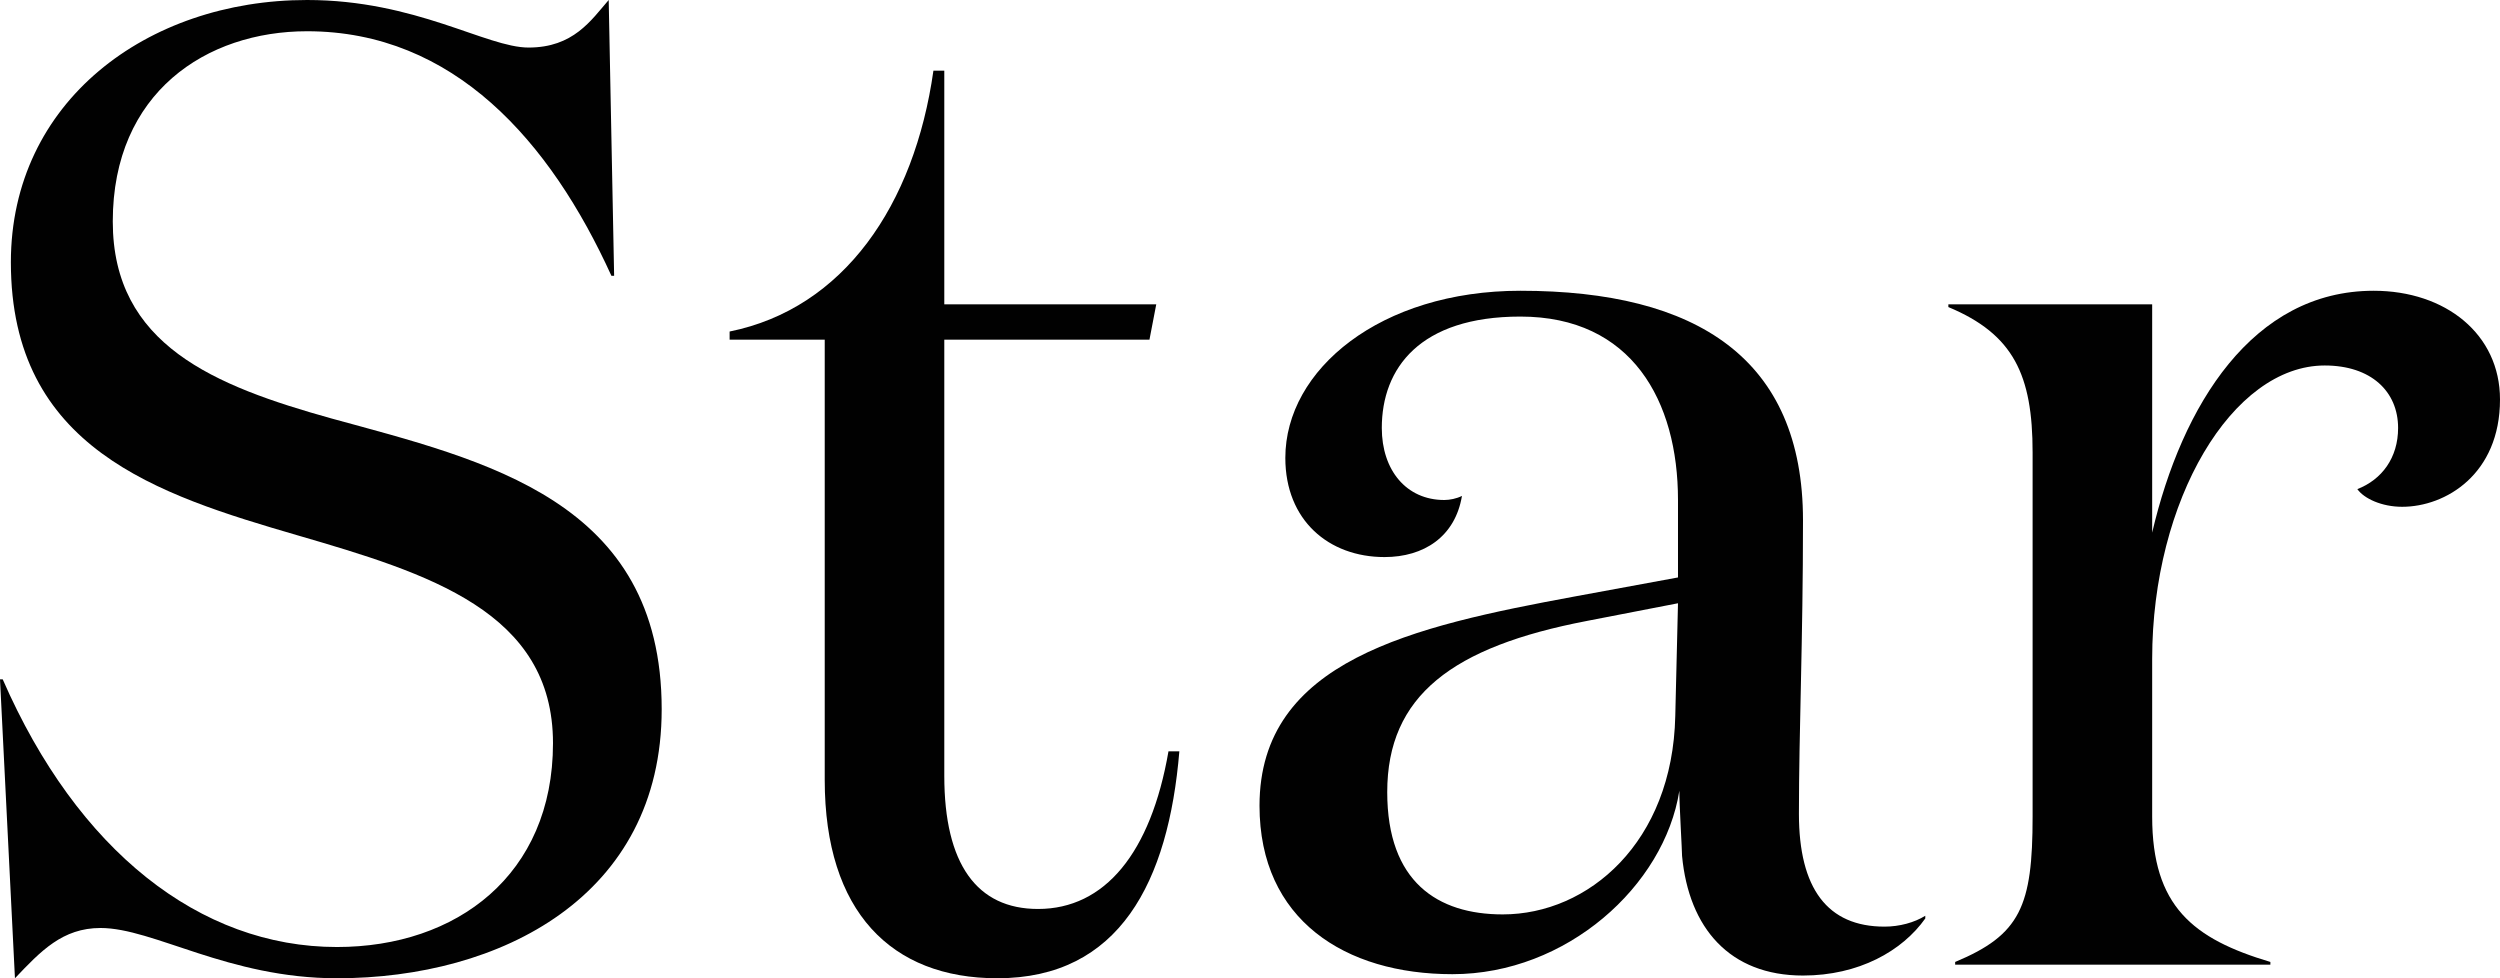
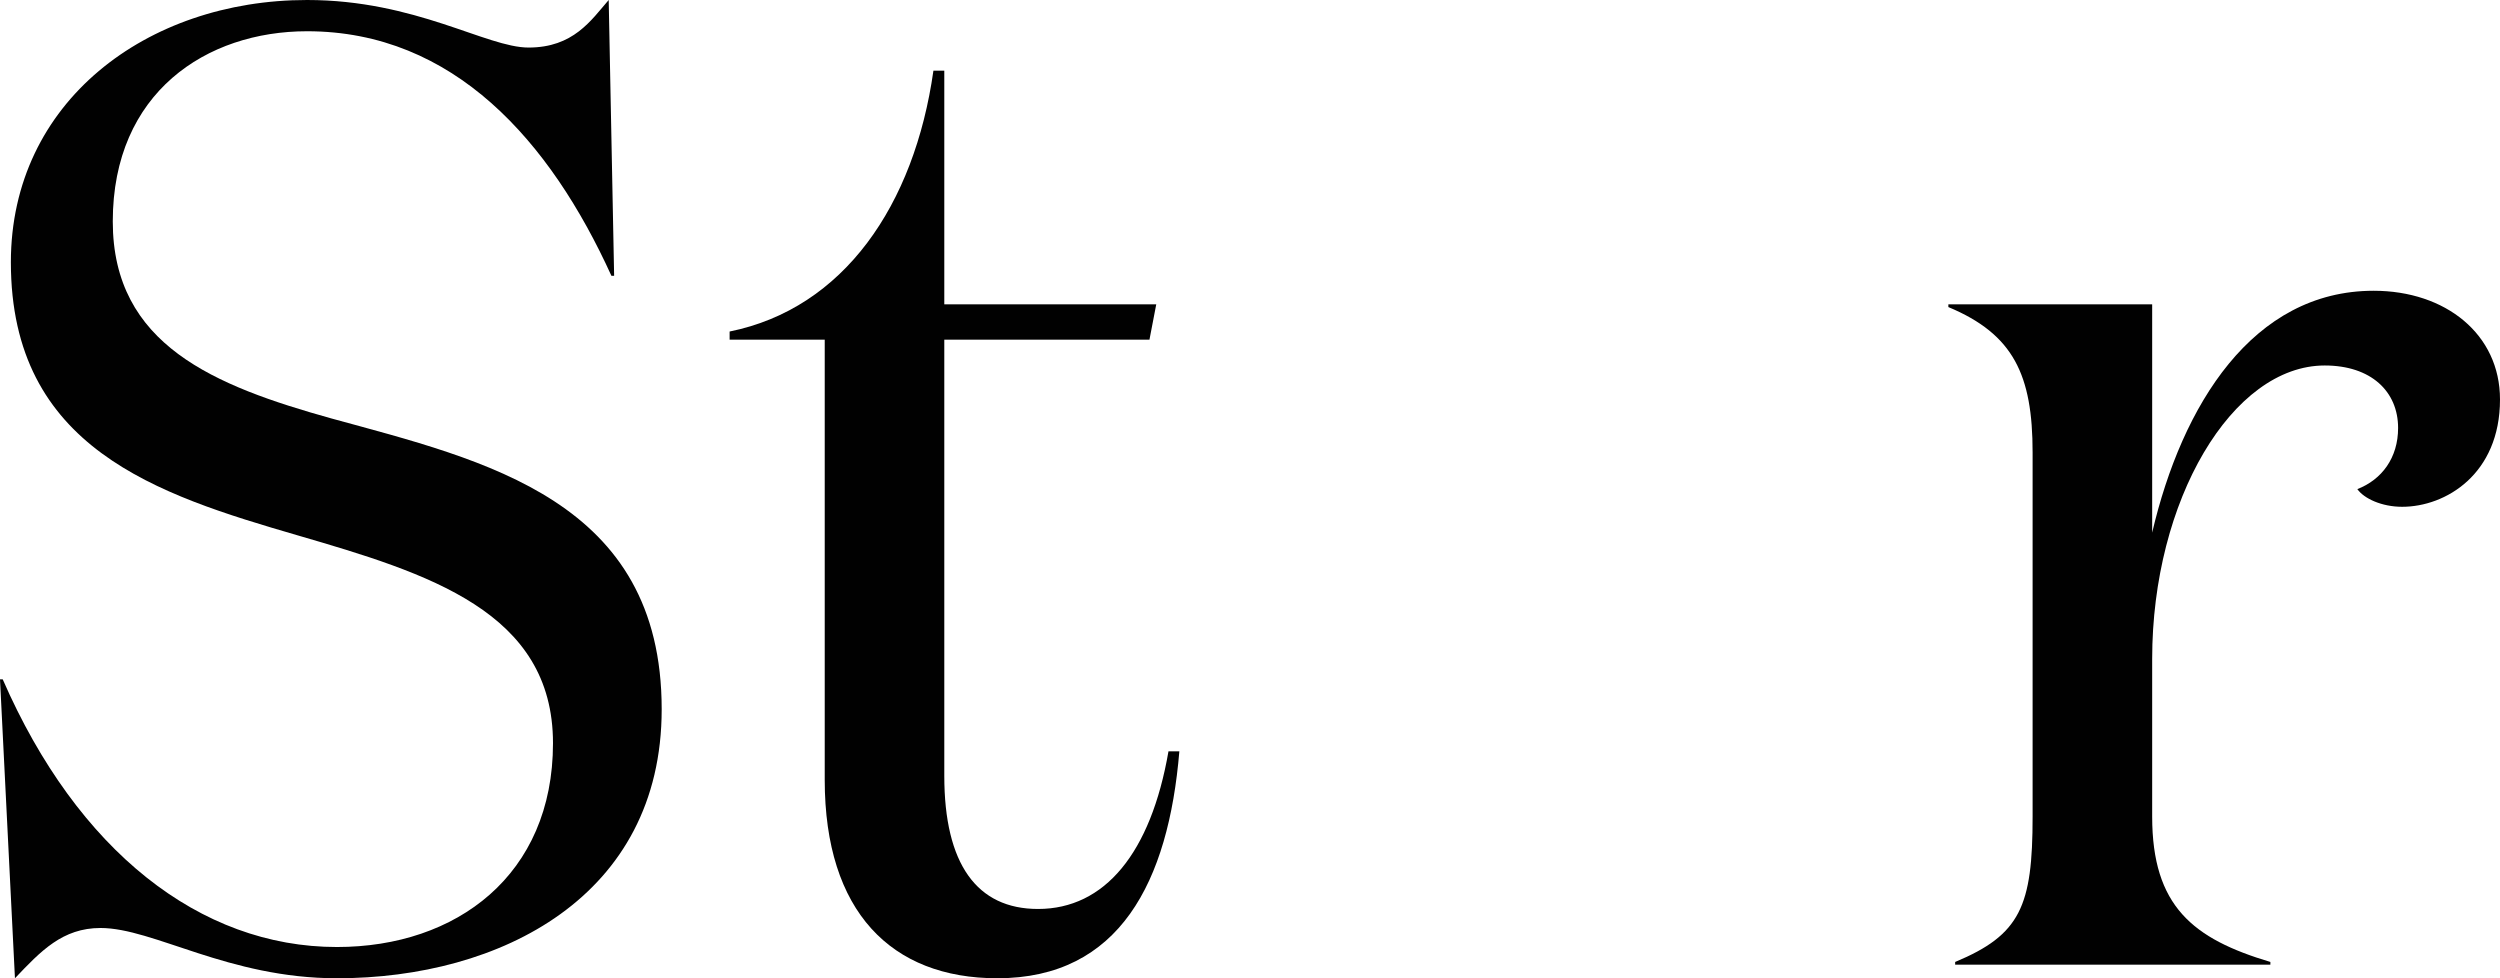
<svg xmlns="http://www.w3.org/2000/svg" id="Layer_2" viewBox="0 0 92 36">
  <defs>
    <style>.cls-1{fill:#010101;}</style>
  </defs>
  <g id="Layer_1-2">
    <path class="cls-1" d="M4.15,8.15c0,4.55,3.75,6.05,8.05,7.25,5.65,1.55,12.15,3,12.15,10.7,0,6.9-5.95,9.9-11.95,9.9-4,0-6.75-1.85-8.7-1.85-1.4,0-2.2.85-3.15,1.85l-.55-11h.1c2.75,6.3,7.25,9.85,12.3,9.85,4.4,0,7.95-2.65,7.95-7.5s-4.6-6.25-9.4-7.65C5.8,18.2.4,16.5.4,9.65.4,3.75,5.4,0,11.3,0c4,0,6.6,1.75,8.15,1.75,1.65,0,2.3-1,2.95-1.75l.2,10.15h-.1C20.25,5.2,16.7,1.15,11.3,1.15c-3.7,0-7.15,2.25-7.15,7Z" />
    <path class="cls-1" d="M43.4,27.65c-.4,4.8-2.2,8.35-6.7,8.35-3.9,0-6.35-2.45-6.35-7.3V12.5h-3.5v-.3c4.2-.85,6.8-4.65,7.5-9.6h.4v8.6h7.8l-.25,1.3h-7.55v16.05c0,3.25,1.2,4.9,3.45,4.9,2.45,0,4.15-2.05,4.8-5.8h.4Z" />
-     <path class="cls-1" d="M70.85,33.8c-.85,1.2-2.45,2.1-4.5,2.1-2.7,0-4.2-1.75-4.45-4.4,0-.2-.1-1.85-.1-2.4-.55,3.5-4.15,6.75-8.35,6.75-3.95,0-7.1-2-7.1-6.2,0-5.35,5.65-6.6,11.6-7.7l3.8-.7v-2.85c0-3.65-1.7-6.75-5.8-6.75-3.7,0-5.1,1.9-5.1,4.1,0,1.55.9,2.65,2.3,2.65.2,0,.45-.05.65-.15-.25,1.5-1.4,2.25-2.85,2.25-2.05,0-3.65-1.35-3.65-3.65,0-3.25,3.5-6.15,8.65-6.15,6.5,0,10.4,2.5,10.4,8.45,0,4.45-.15,7.75-.15,10.8,0,2.75,1.05,4.15,3.15,4.15.55,0,1.1-.15,1.5-.4v.1ZM58.4,22.85c-4.95.95-7.35,2.75-7.35,6.3,0,3.3,1.85,4.5,4.25,4.5,3.15,0,6.25-2.65,6.35-7.3l.1-4.15-3.35.65Z" />
    <path class="cls-1" d="M88.25,15.75c0-1.35-1-2.3-2.7-2.3-3.4,0-6.35,4.95-6.35,10.8v5.8c0,3.3,1.5,4.5,4.35,5.35v.1h-11.6v-.1c2.4-1,2.85-2.05,2.85-5.35v-13.4c0-2.85-.7-4.35-3.1-5.35v-.1h7.5v8.4c1.1-4.7,3.7-8.9,8.15-8.9,2.65,0,4.65,1.6,4.65,4,0,2.75-2,3.95-3.6,3.95-.75,0-1.4-.3-1.65-.65.9-.35,1.5-1.15,1.5-2.25Z" />
  </g>
</svg>